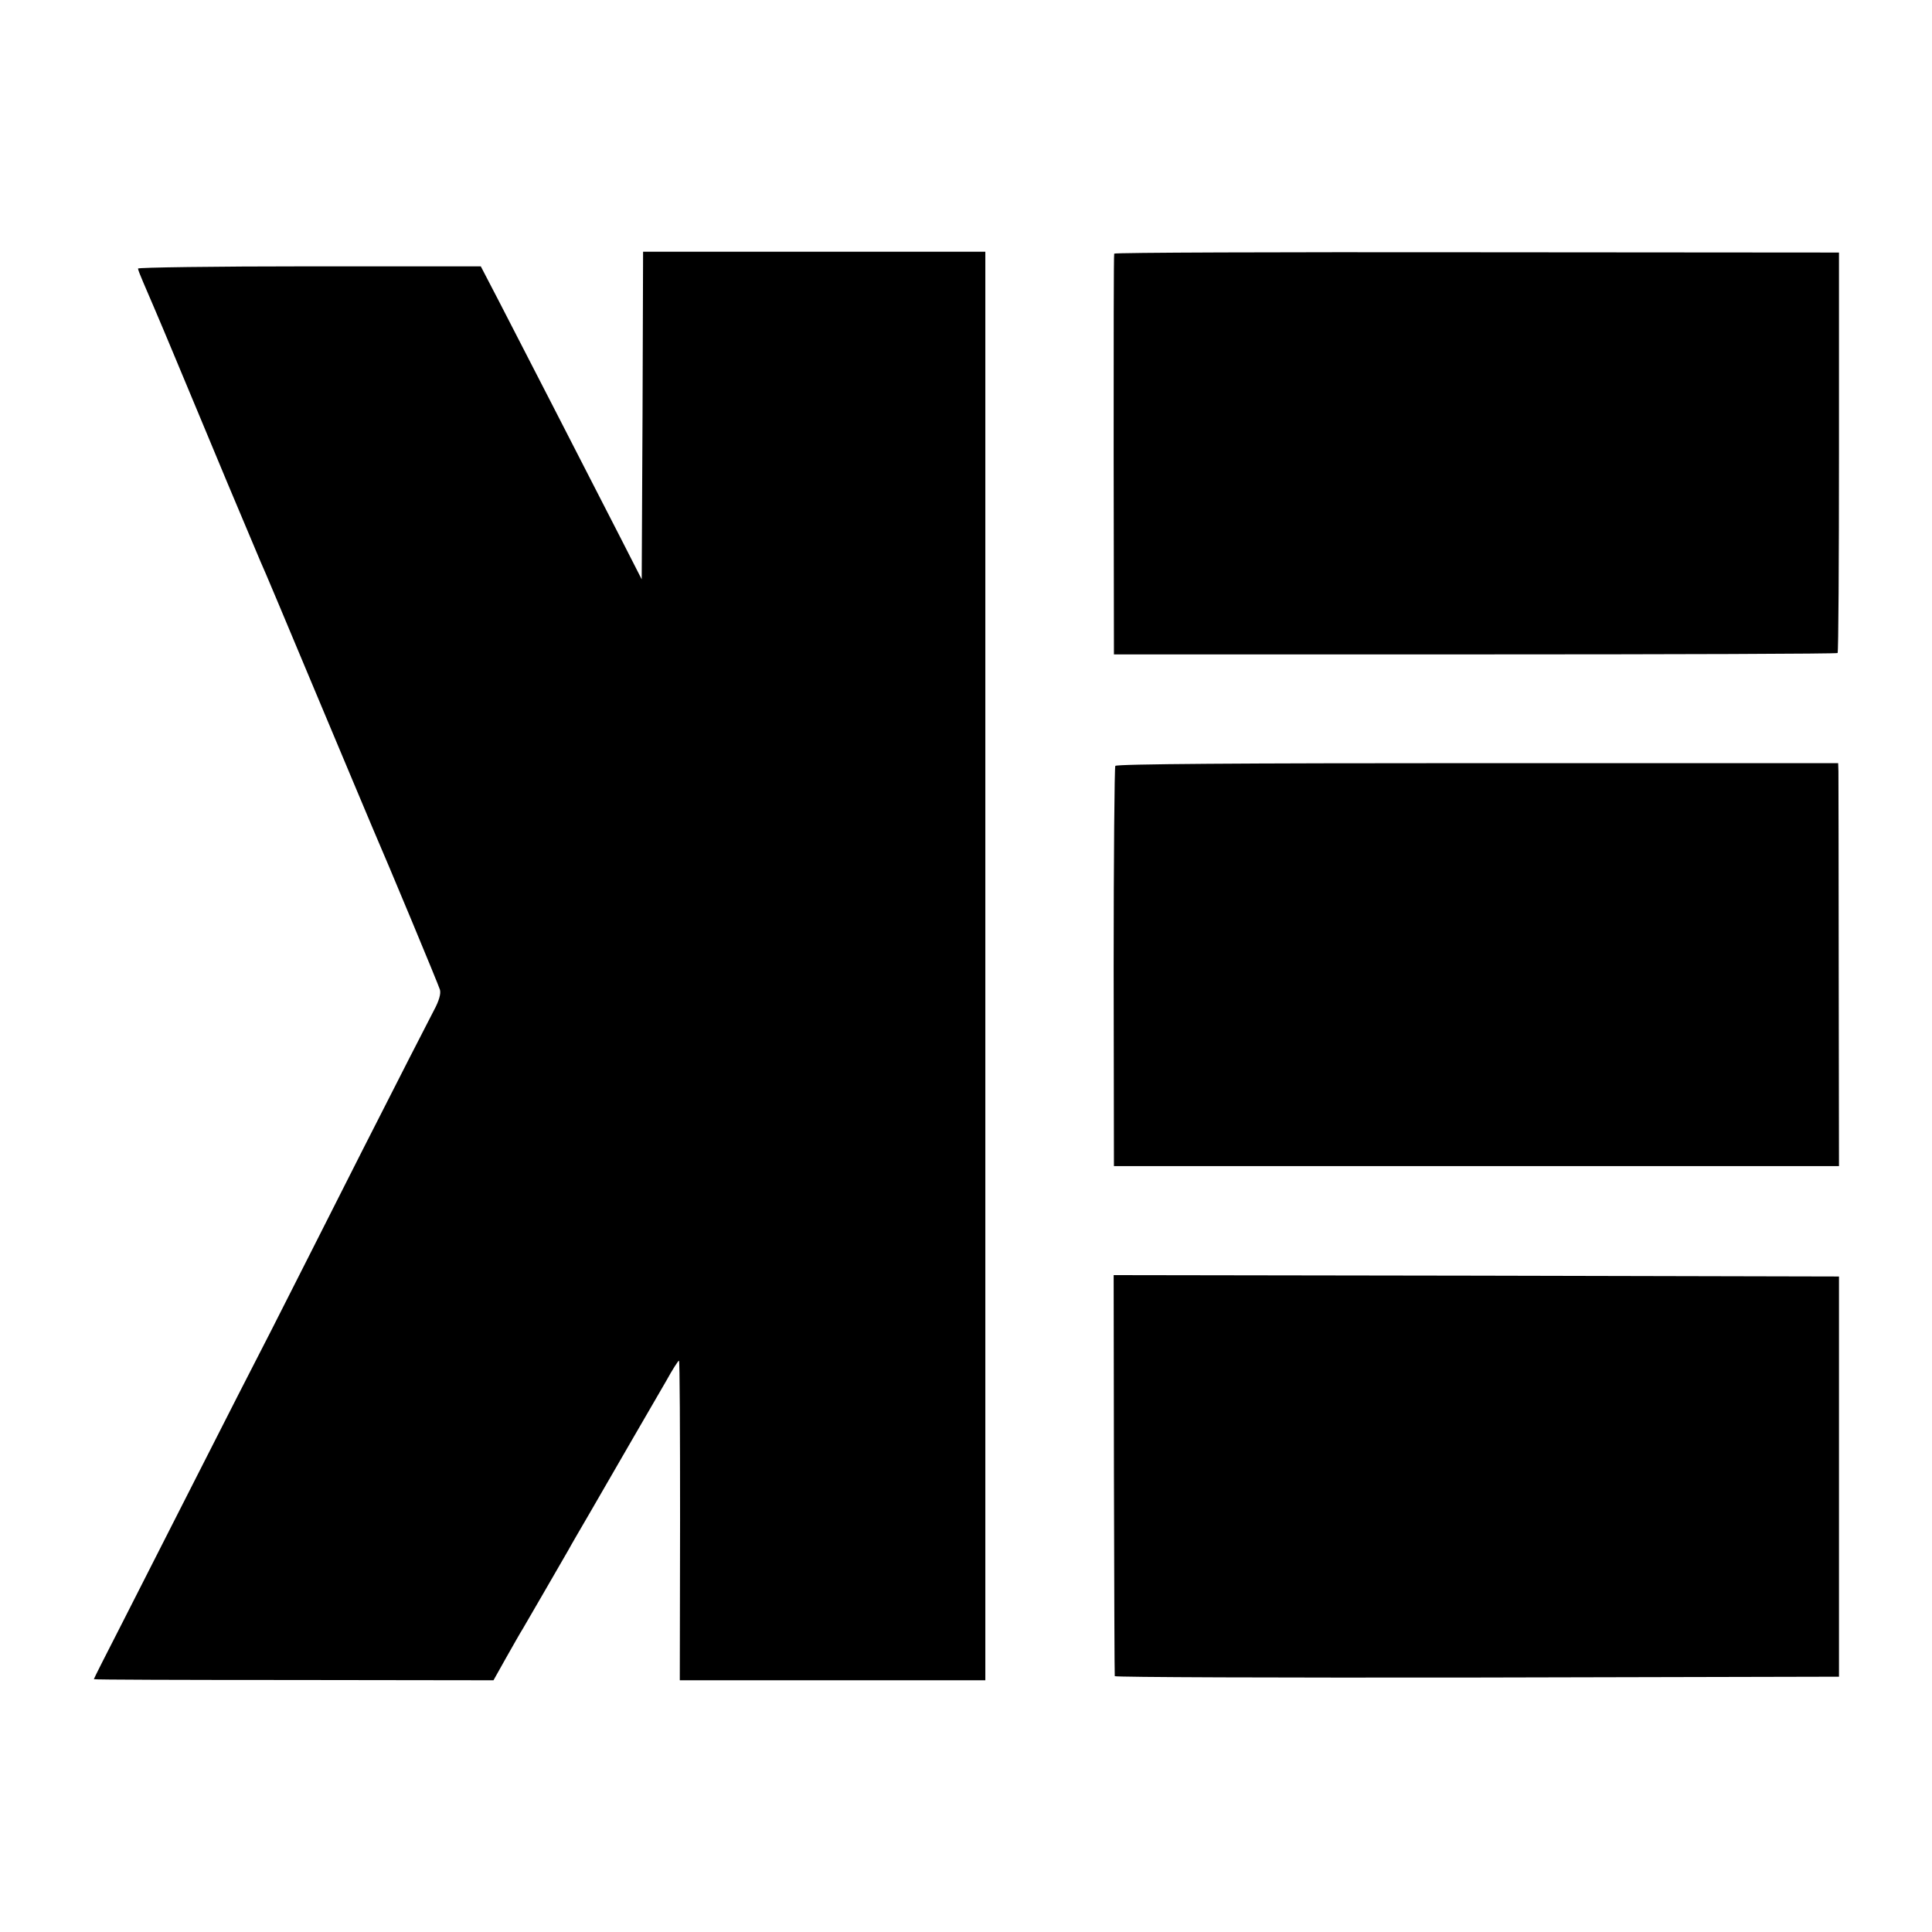
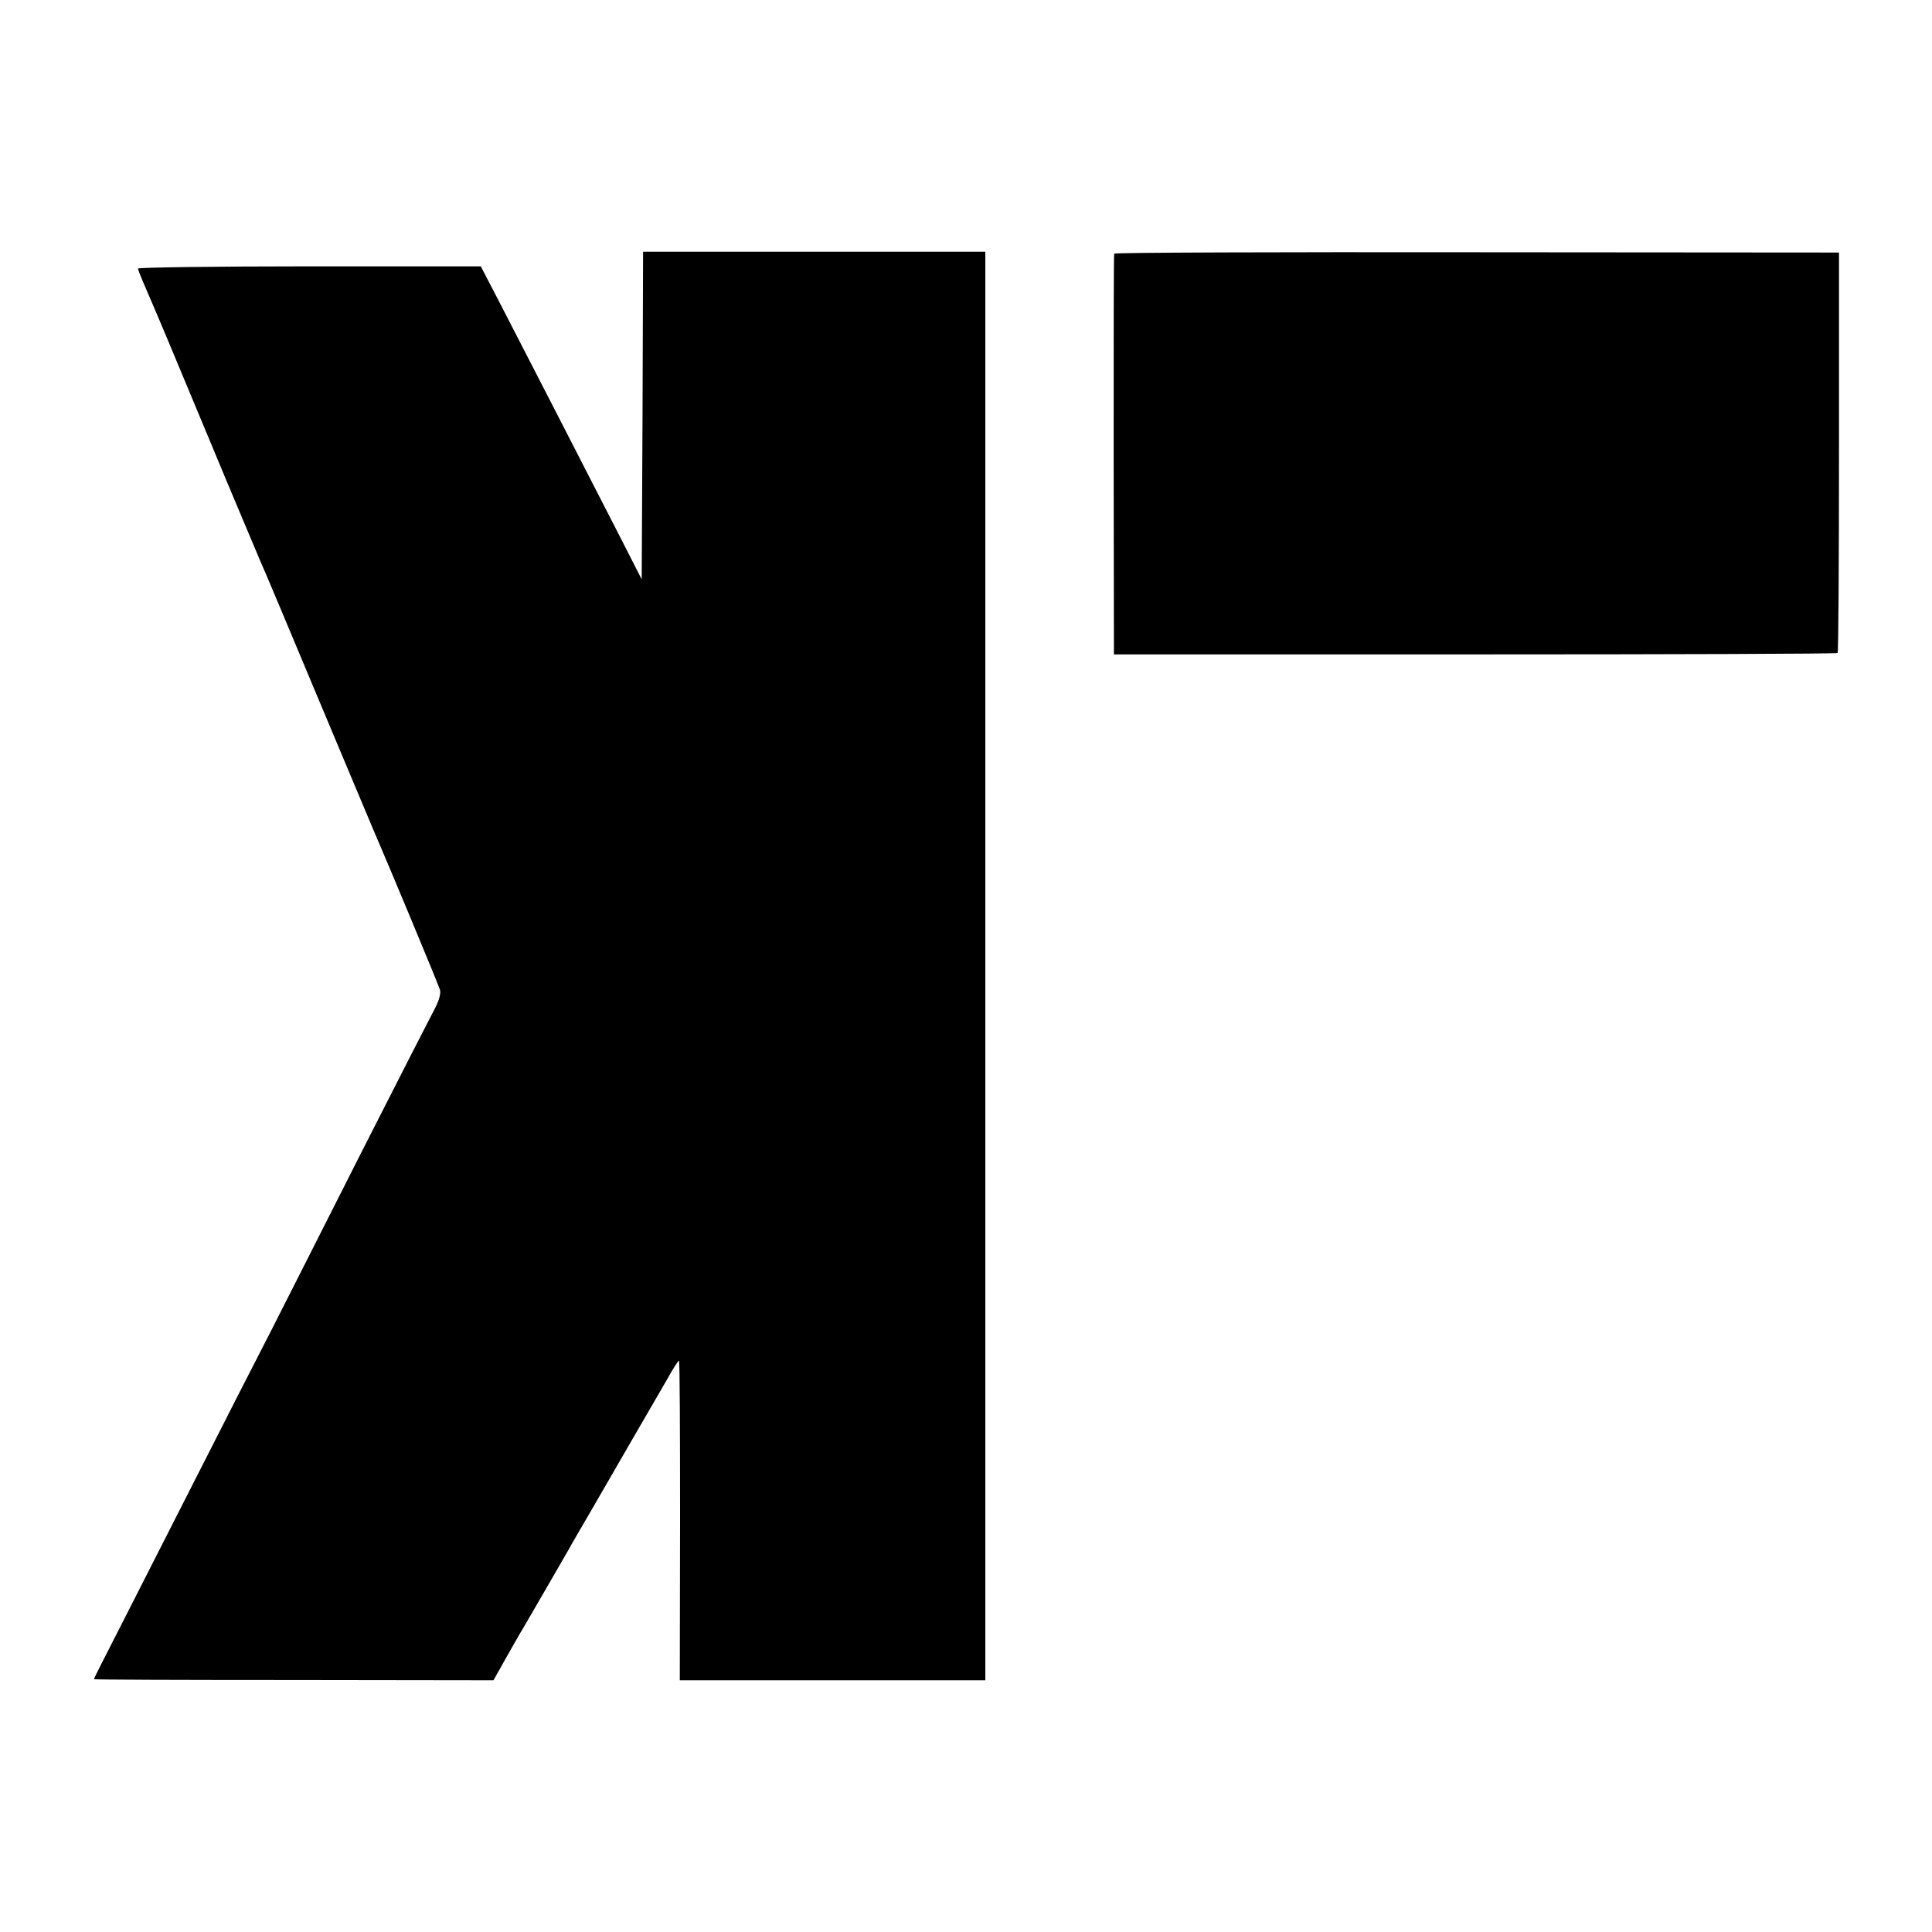
<svg xmlns="http://www.w3.org/2000/svg" version="1.0" width="700pt" height="700pt" viewBox="0 0 700 700" preserveAspectRatio="xMidYMid meet">
  <g transform="translate(0,700) scale(0.1,-0.1)" fill="#000000" stroke="none">
    <path d="M2328 5495 l-3 -594 -75 147 c-135 264 -377 734 -443 862 l-65 125 -621 0 c-342 0 -621 -4 -621 -8 0 -4 9 -27 19 -50 10 -23 60 -139 109 -257 49 -118 138 -330 196 -470 59 -140 113 -268 120 -285 8 -16 96 -226 196 -465 100 -239 195 -464 210 -500 56 -129 238 -566 244 -586 4 -14 -3 -40 -22 -75 -16 -30 -133 -259 -260 -509 -126 -250 -275 -543 -329 -650 -55 -107 -176 -343 -268 -525 -92 -181 -214 -421 -271 -533 -57 -111 -104 -204 -104 -206 0 -2 326 -3 724 -3 l724 -1 46 82 c25 44 52 92 61 106 15 25 132 228 165 285 9 17 43 75 75 130 99 171 235 407 279 482 22 40 43 73 46 73 3 0 4 -261 4 -579 l-1 -579 553 0 554 0 0 2588 0 2588 -620 0 -620 0 -2 -593z" />
    <path d="M4037 6081 c-2 -3 -2 -331 -2 -729 l1 -723 1308 0 c720 0 1311 2 1314 5 3 3 5 331 5 728 l0 723 -1312 1 c-721 1 -1313 -1 -1314 -5z" />
-     <path d="M4041 4225 c-3 -5 -6 -334 -6 -730 l1 -720 1313 0 1314 0 -1 700 c0 385 -1 714 -1 730 l-1 30 -1306 0 c-859 0 -1308 -3 -1313 -10z" />
-     <path d="M4036 1658 c1 -398 2 -726 3 -731 1 -4 591 -6 1313 -5 l1311 3 0 725 0 725 -1314 3 -1314 2 1 -722z" />
  </g>
</svg>